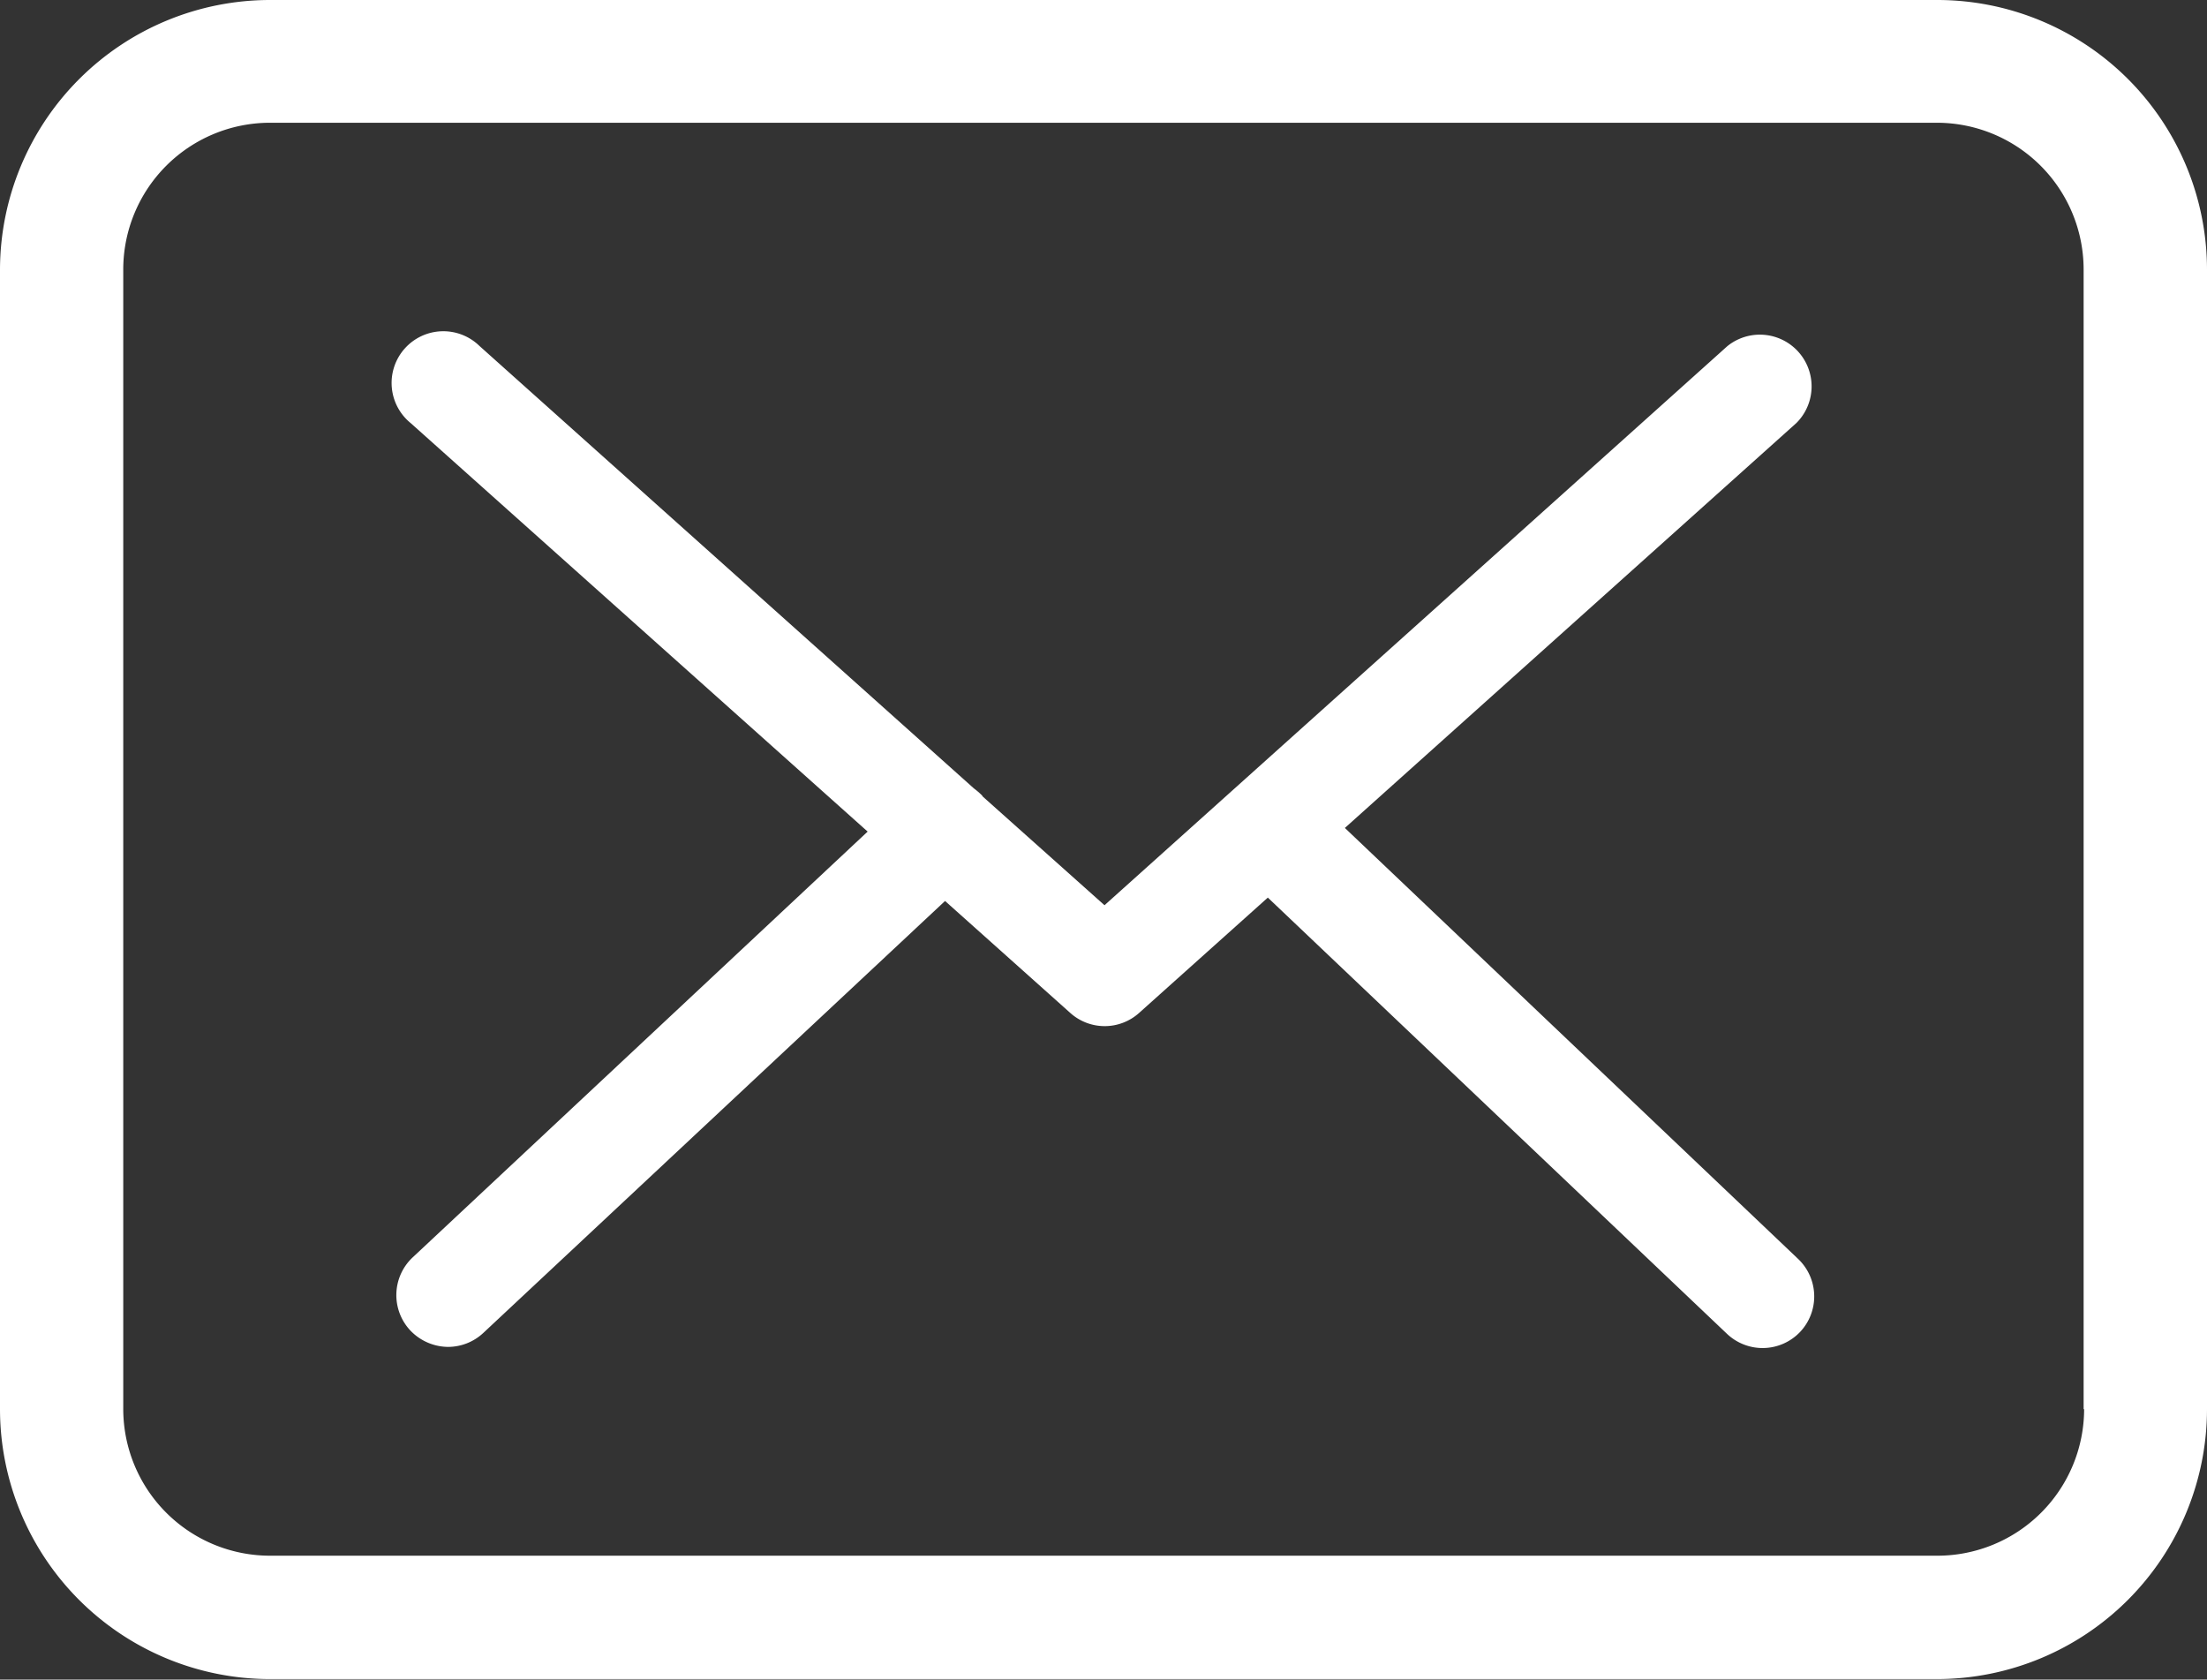
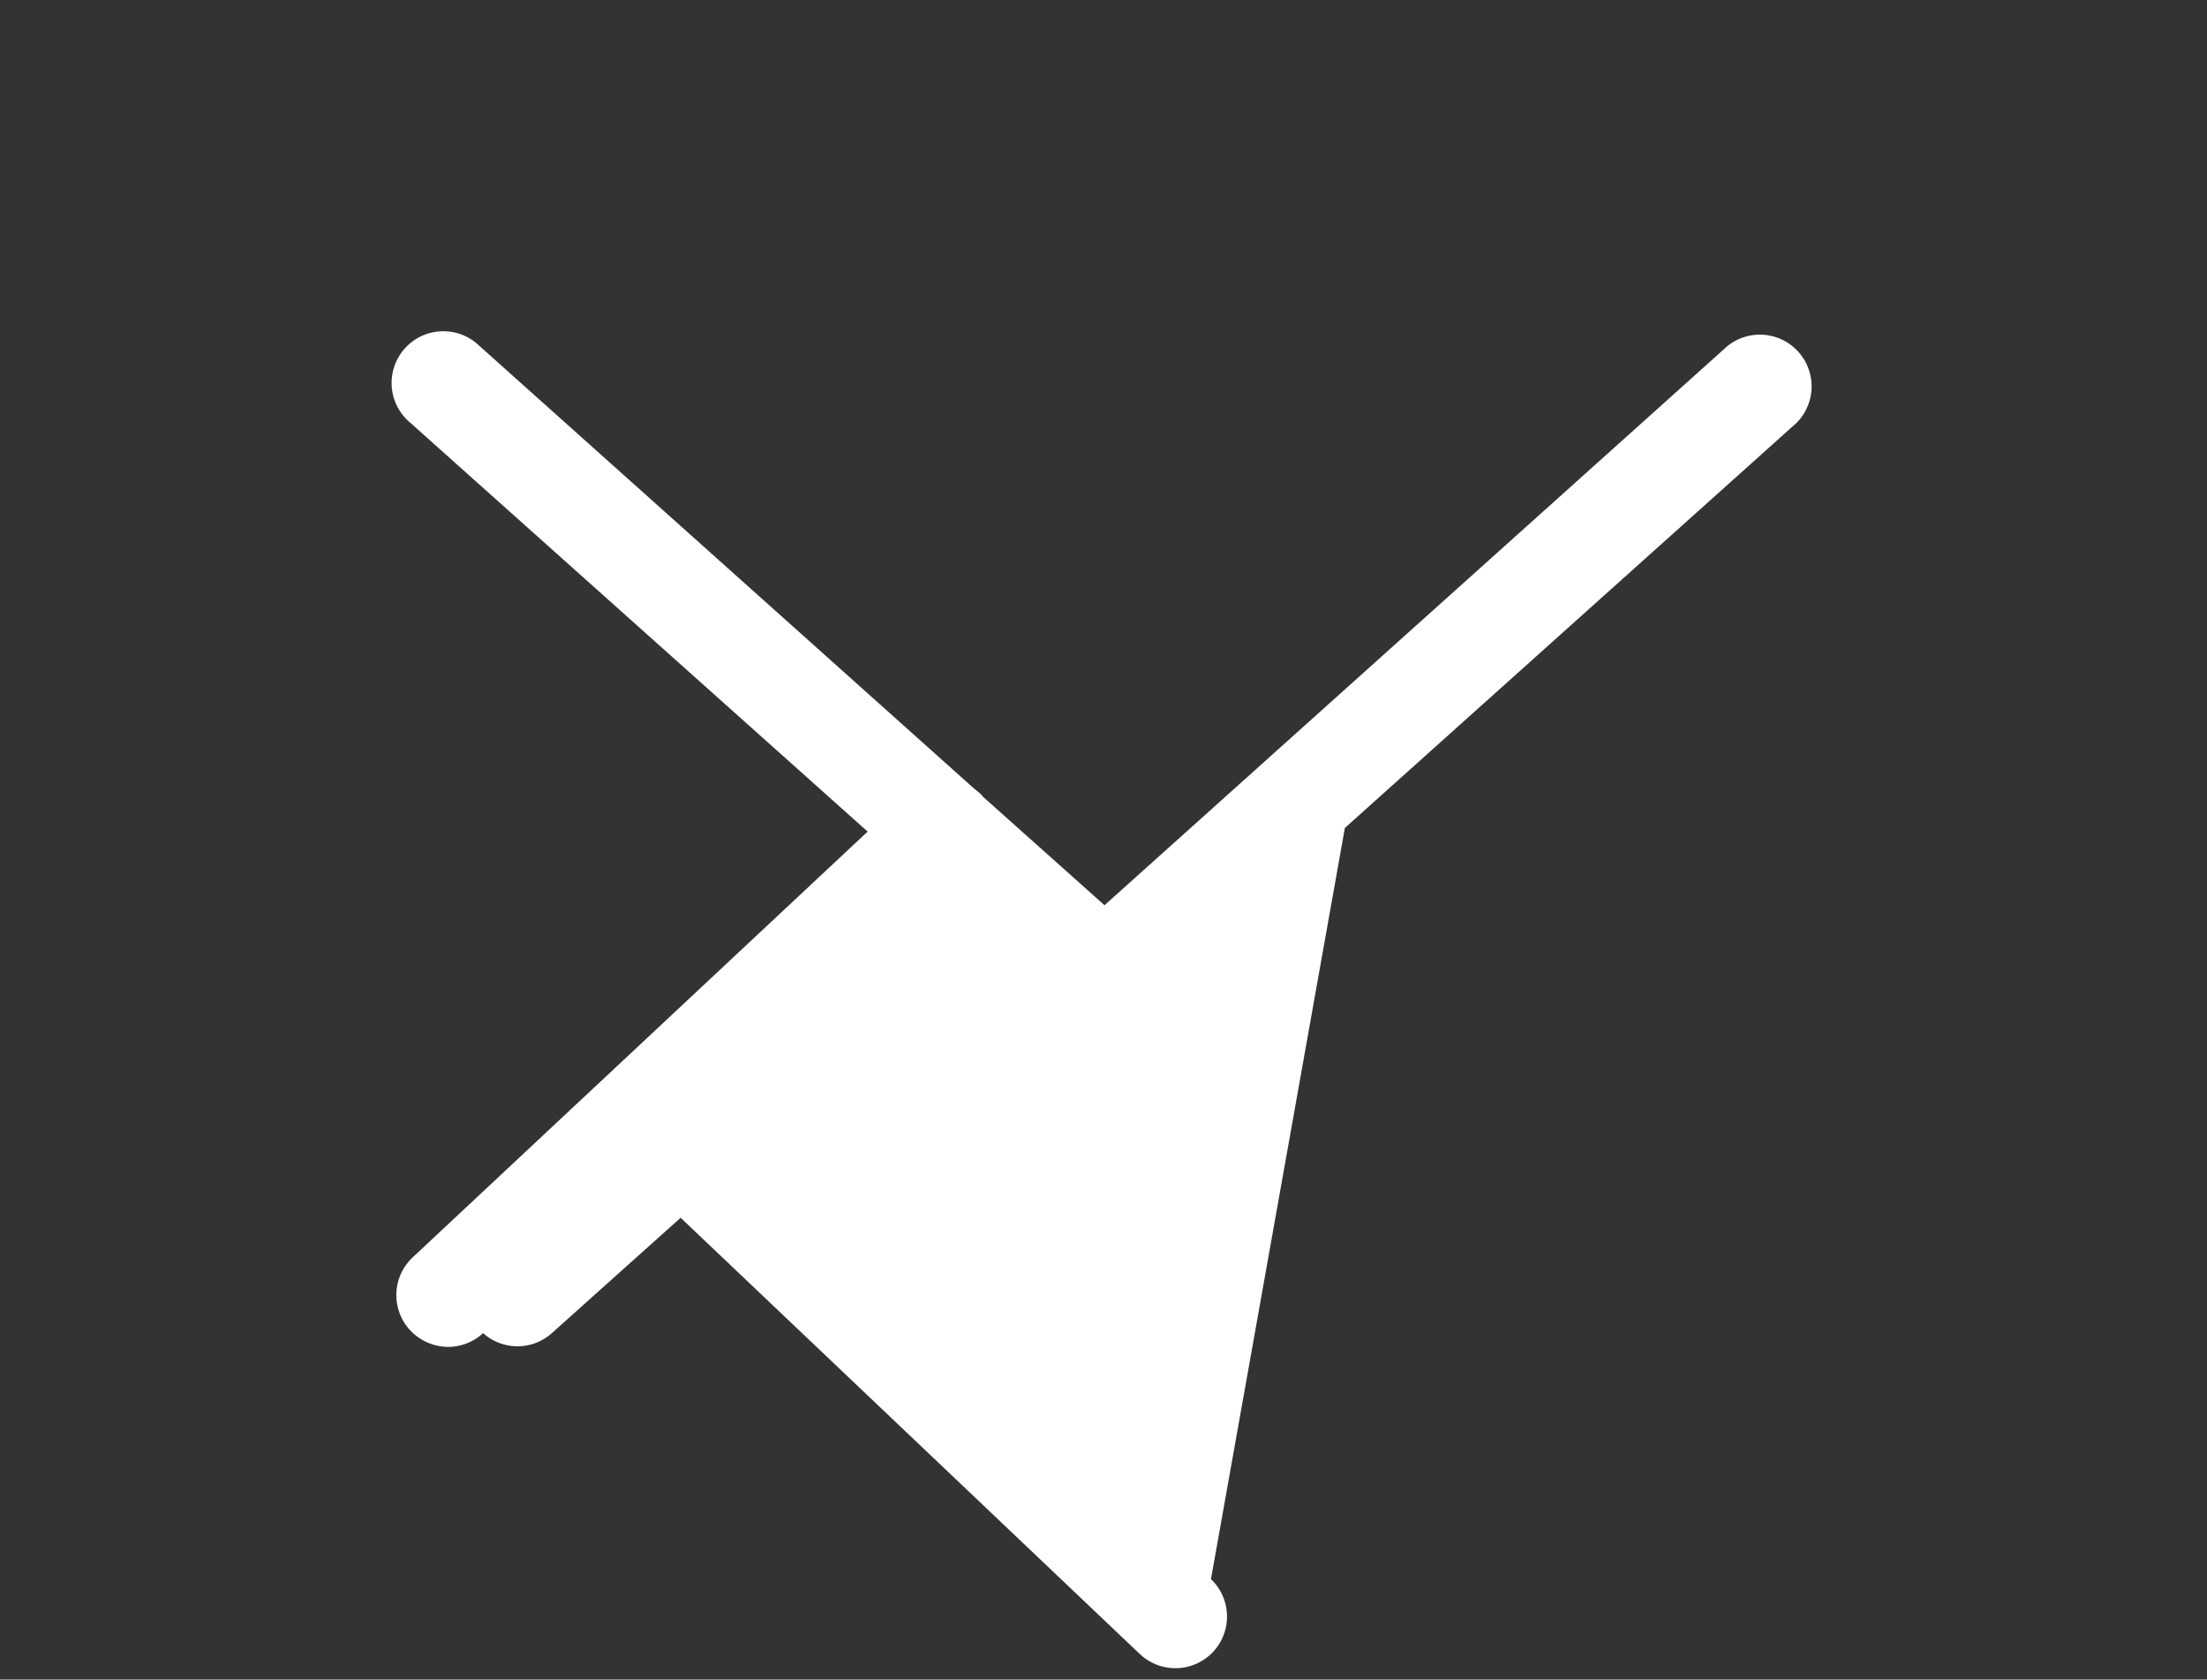
<svg xmlns="http://www.w3.org/2000/svg" id="envelope_1_" data-name="envelope (1)" width="17.62" height="13.409" viewBox="0 0 17.62 13.409">
  <rect x="0" y="0" width="17.62" height="13.409" fill="#333333" stroke="none" />
  <g id="Group_166717" data-name="Group 166717" transform="translate(0 0)">
-     <path id="Path_39185" data-name="Path 39185" d="M15.469,57.75H2.155A2.157,2.157,0,0,0,0,59.9V69a2.157,2.157,0,0,0,2.155,2.155H15.465A2.157,2.157,0,0,0,17.62,69v-9.1A2.154,2.154,0,0,0,15.469,57.75ZM16.639,69a1.172,1.172,0,0,1-1.17,1.17H2.155A1.172,1.172,0,0,1,.984,69v-9.1a1.172,1.172,0,0,1,1.17-1.17H15.465a1.172,1.172,0,0,1,1.17,1.17V69Z" transform="translate(0 -57.75)" fill="#fff" />
-     <path id="Path_39186" data-name="Path 39186" d="M63.349,112.857l3.605-3.233a.413.413,0,0,0-.552-.613l-4.972,4.463-.97-.866s-.006-.006-.006-.009a.611.611,0,0,0-.067-.058l-3.947-3.532a.413.413,0,1,0-.549.616l3.648,3.261-3.633,3.4a.413.413,0,0,0-.018.583.421.421,0,0,0,.3.131.413.413,0,0,0,.281-.11l3.688-3.45,1,.894a.411.411,0,0,0,.549,0l1.028-.921,3.666,3.483a.413.413,0,0,0,.583-.015.413.413,0,0,0-.015-.583Z" transform="translate(-52.612 -106.247)" fill="#fff" />
+     <path id="Path_39186" data-name="Path 39186" d="M63.349,112.857l3.605-3.233a.413.413,0,0,0-.552-.613l-4.972,4.463-.97-.866s-.006-.006-.006-.009a.611.611,0,0,0-.067-.058l-3.947-3.532a.413.413,0,1,0-.549.616l3.648,3.261-3.633,3.4a.413.413,0,0,0-.018.583.421.421,0,0,0,.3.131.413.413,0,0,0,.281-.11a.411.411,0,0,0,.549,0l1.028-.921,3.666,3.483a.413.413,0,0,0,.583-.015.413.413,0,0,0-.015-.583Z" transform="translate(-52.612 -106.247)" fill="#fff" />
  </g>
</svg>